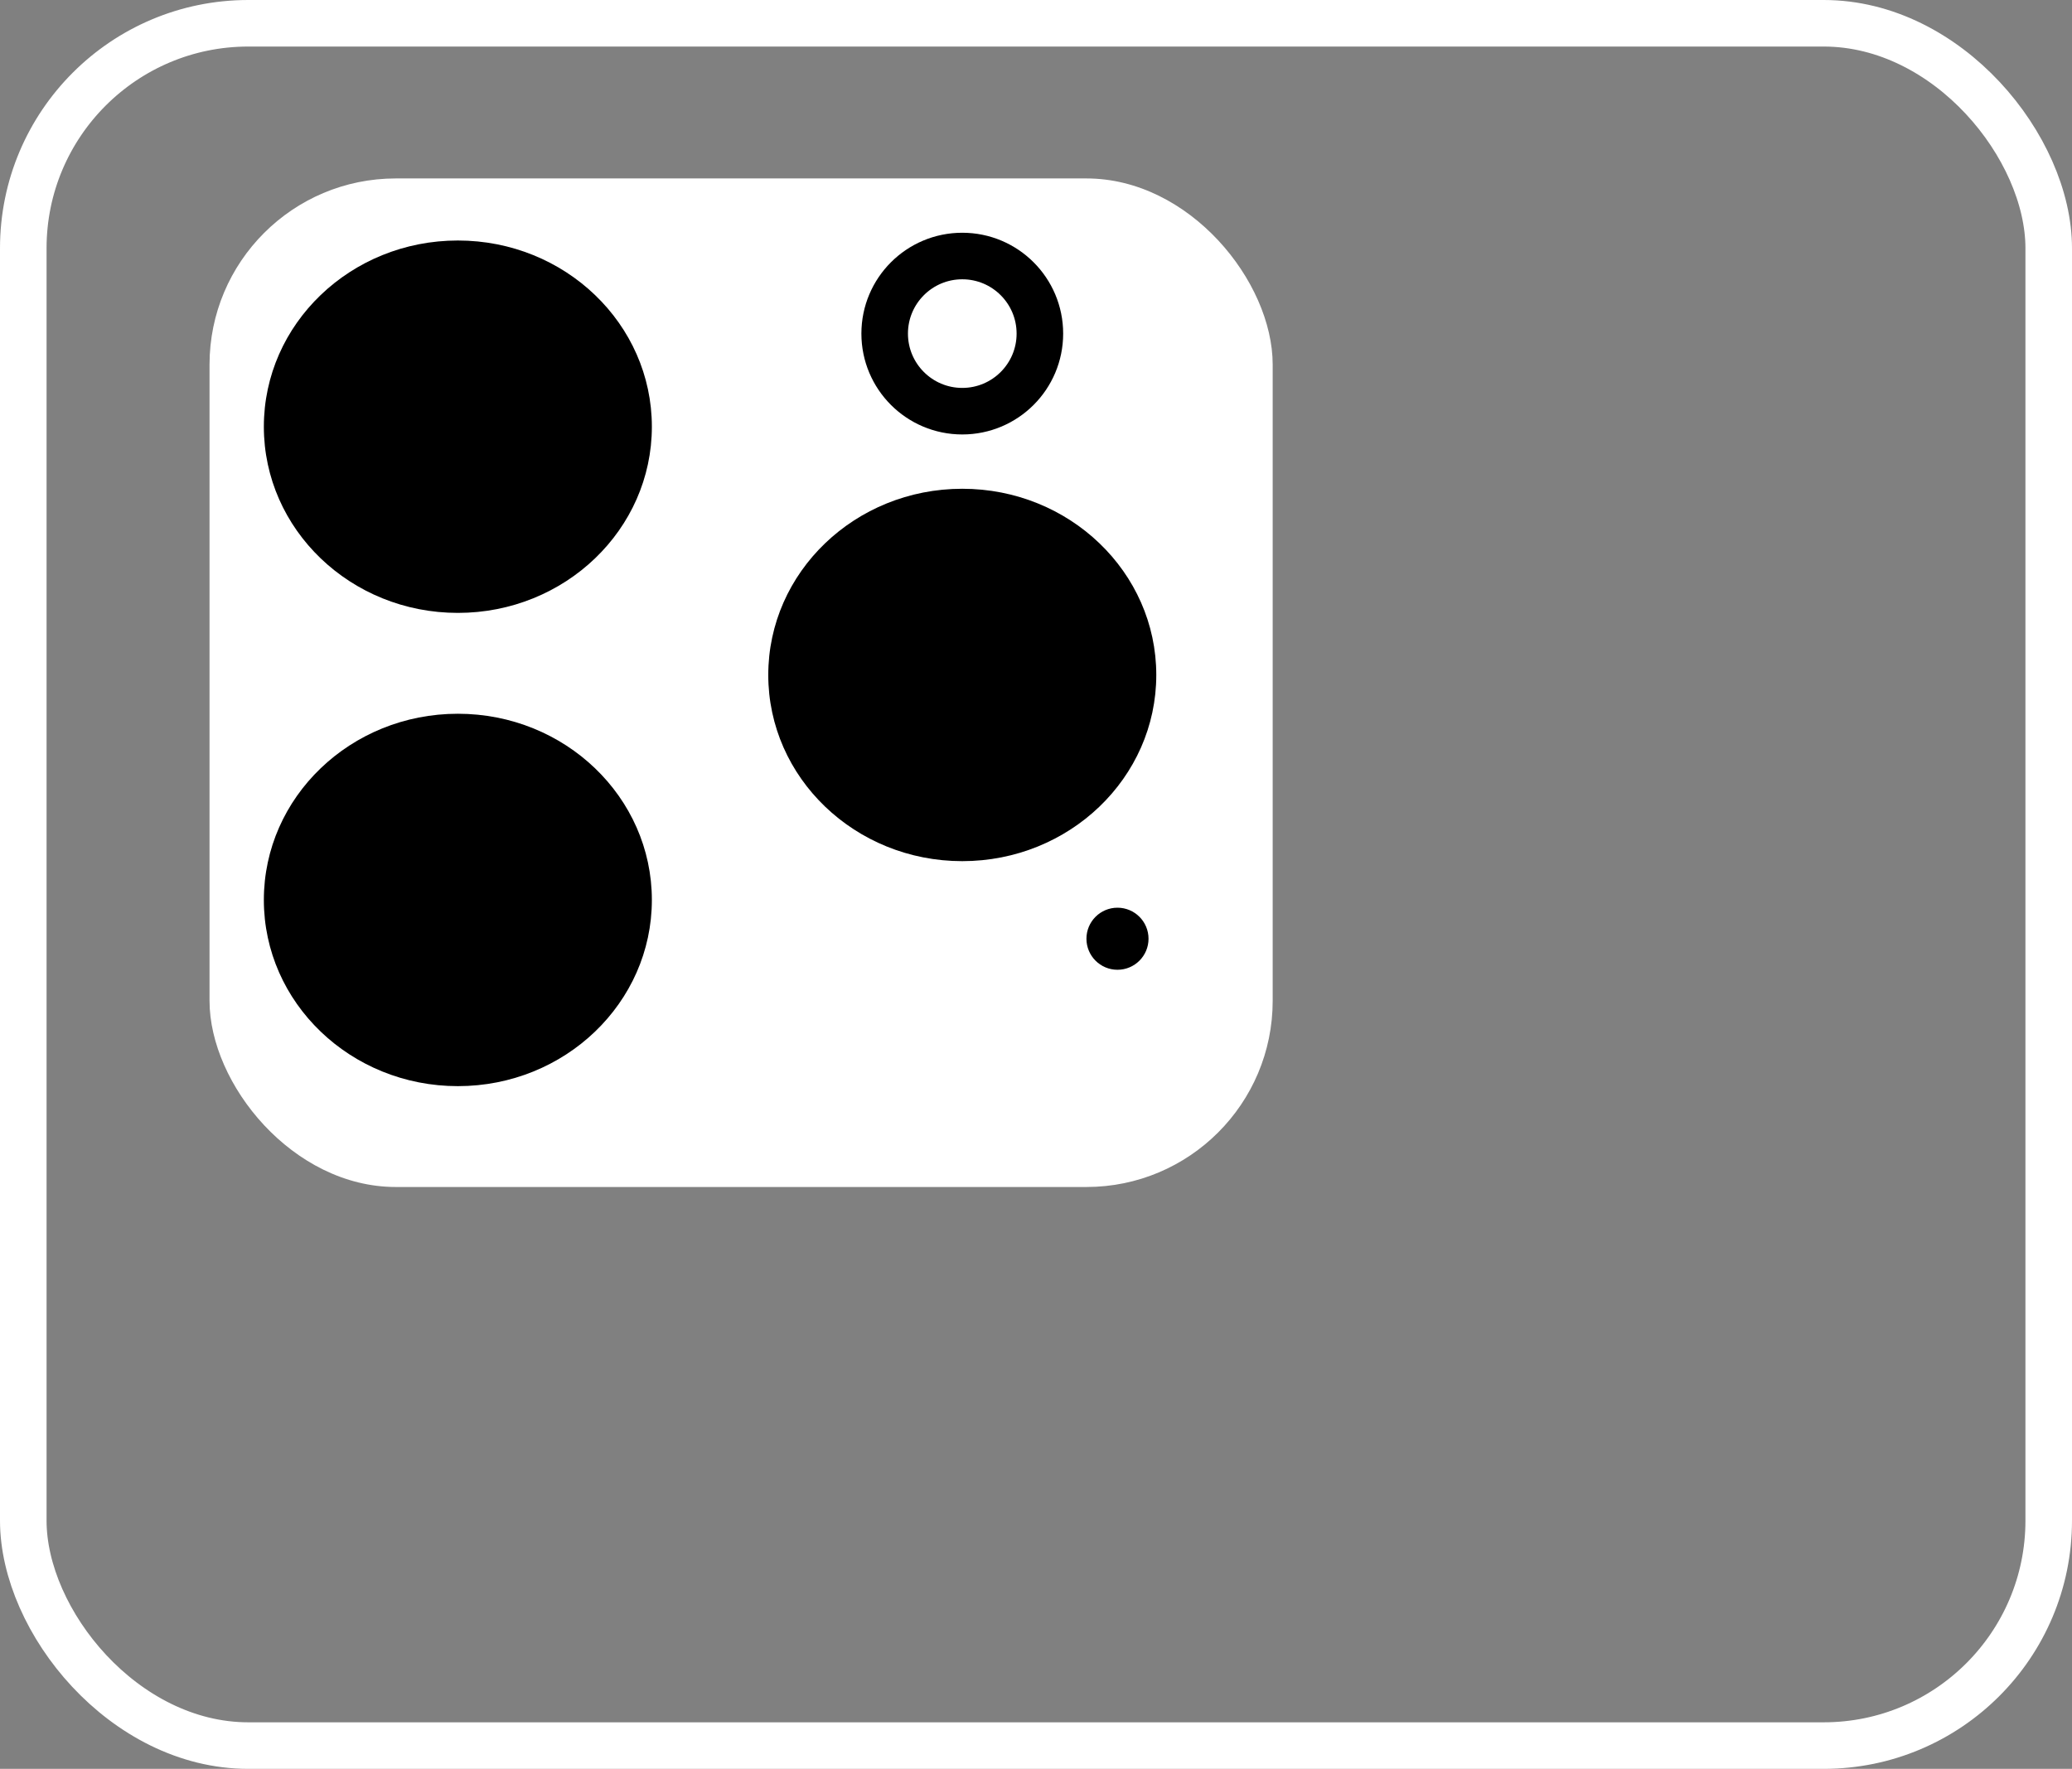
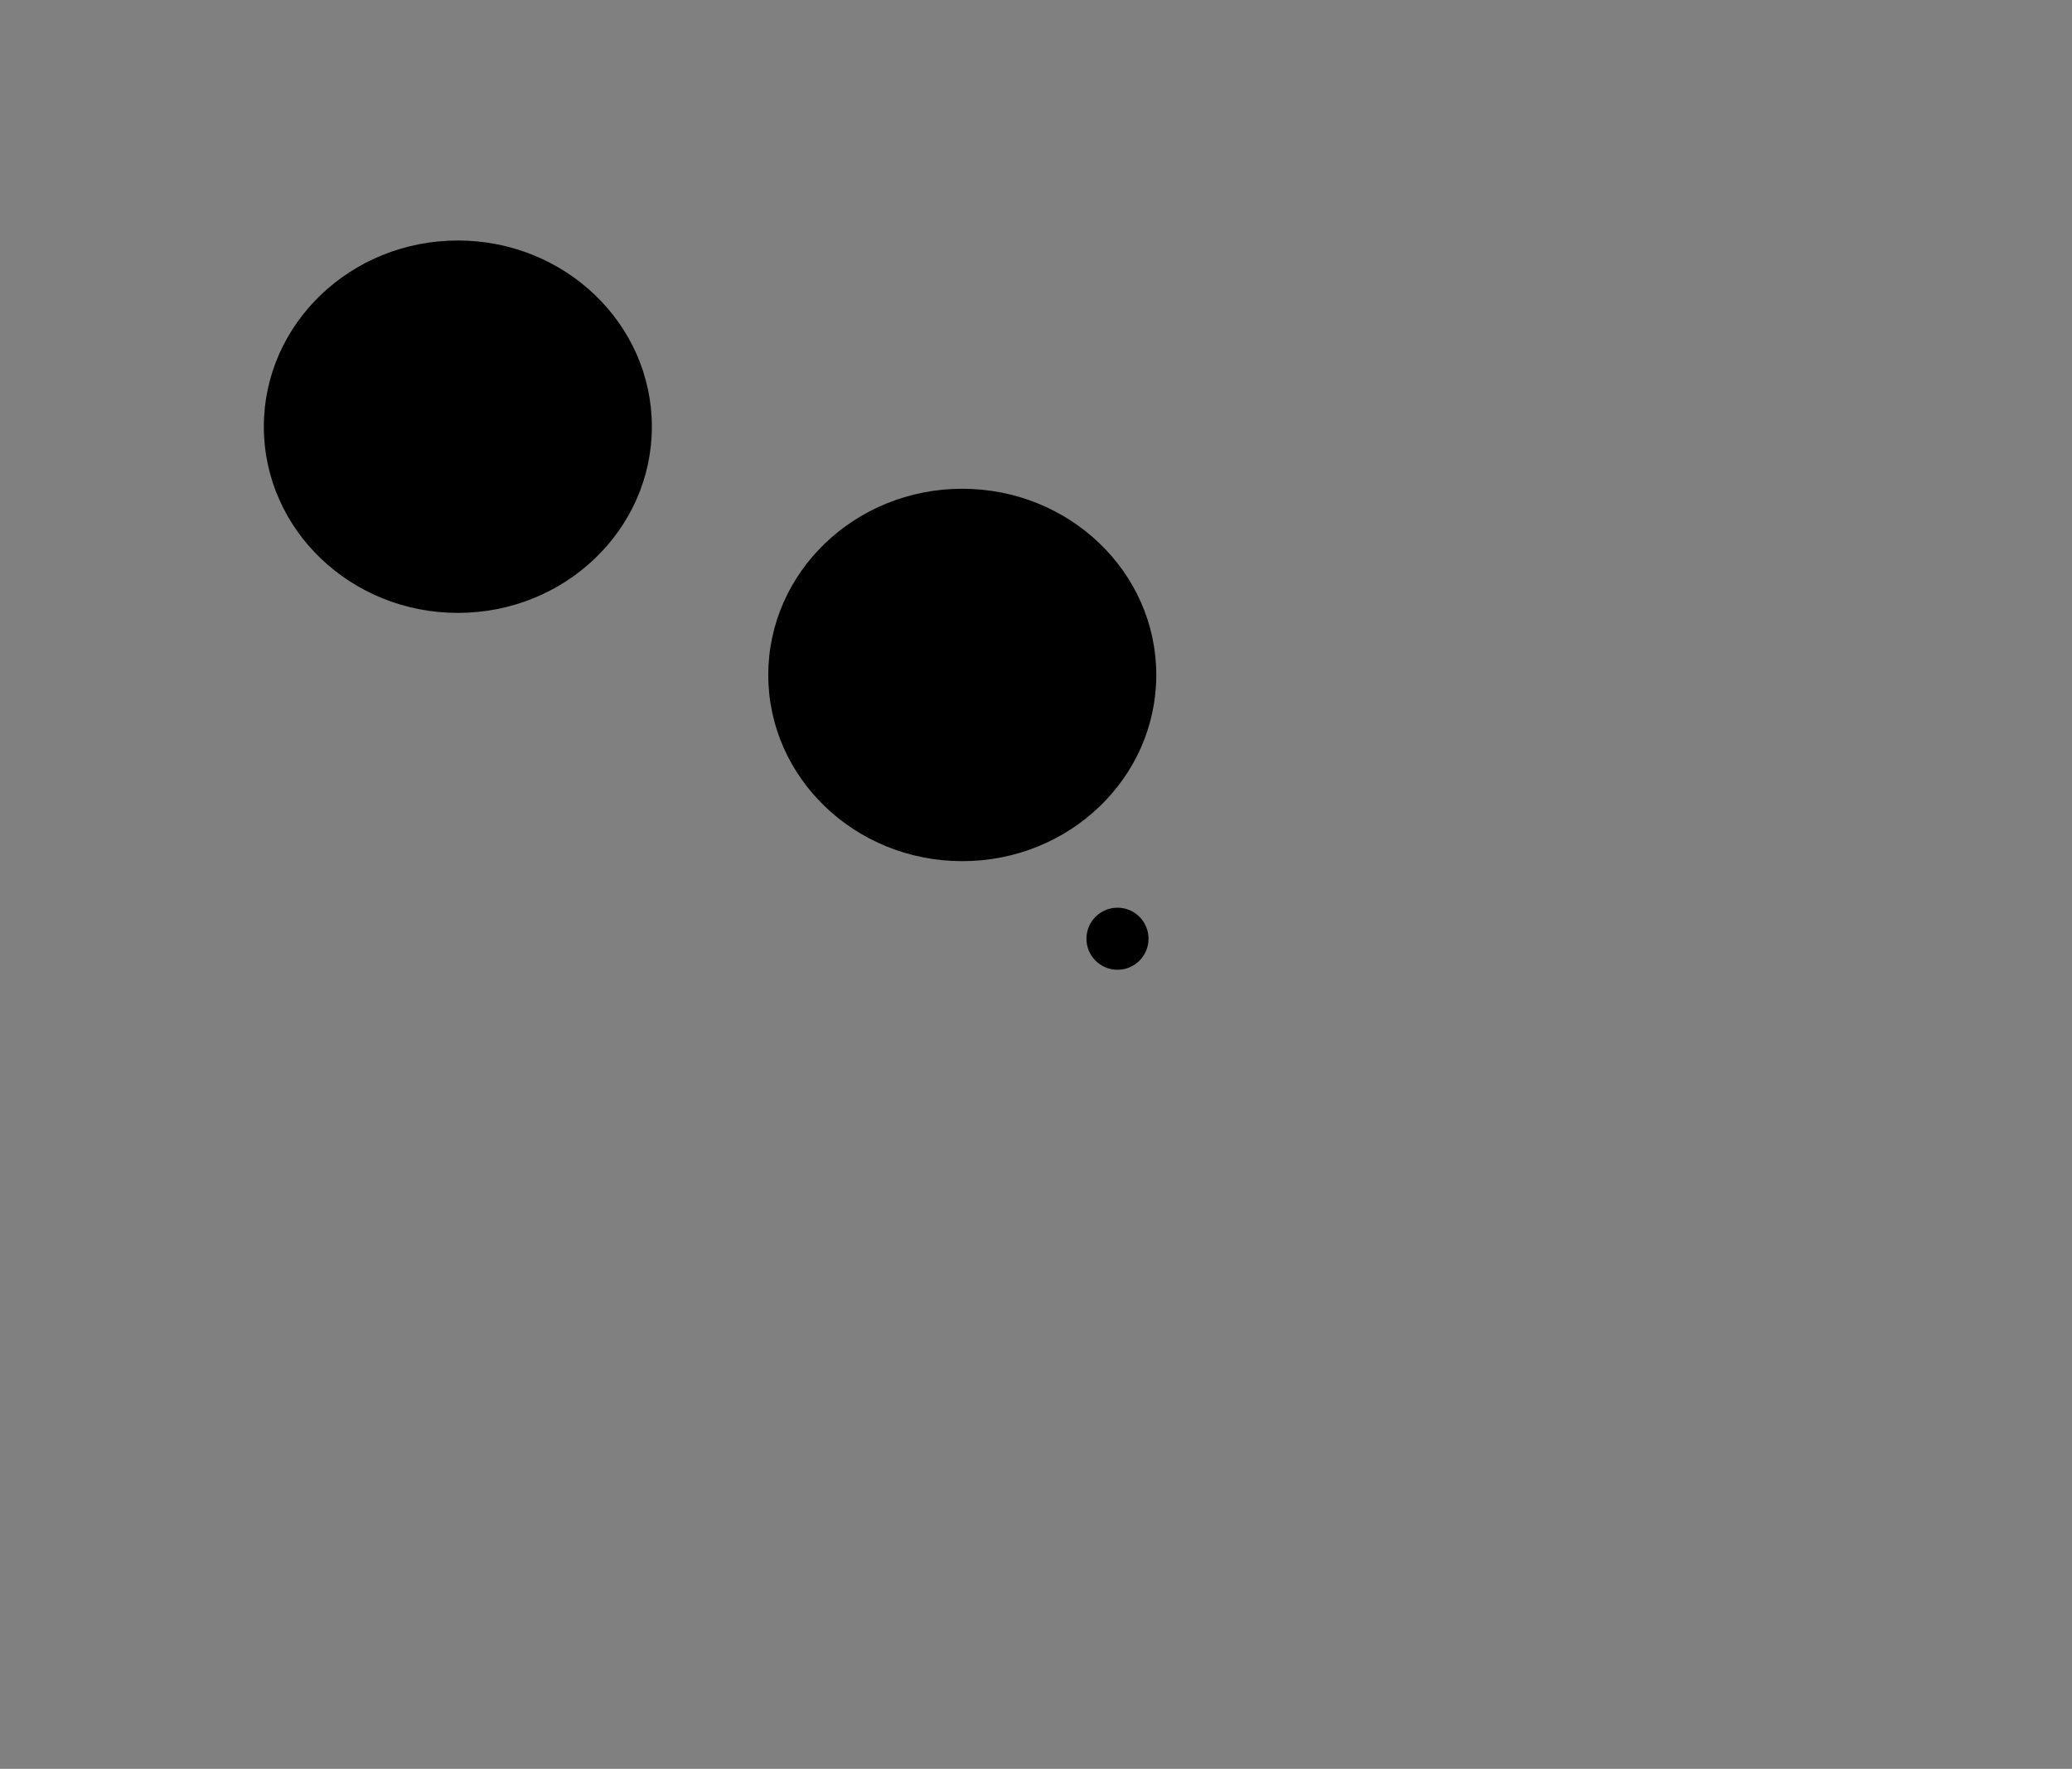
<svg xmlns="http://www.w3.org/2000/svg" width="267" height="228" viewBox="0 0 267 228" fill="none">
  <rect x="0" y="0" width="267" height="228" fill="#808080" stroke="none" />
-   <rect x="3" y="3" width="261" height="222" rx="29" stroke="white" stroke-width="6" />
-   <rect x="27" y="23" width="137" height="130" rx="24" fill="white" />
  <ellipse cx="59" cy="55" rx="25" ry="24" fill="black" />
-   <ellipse cx="59" cy="116" rx="25" ry="24" fill="black" />
  <ellipse cx="124" cy="87" rx="25" ry="24" fill="black" />
-   <circle cx="124" cy="43" r="10" fill="white" stroke="black" stroke-width="6" />
  <circle cx="144" cy="121" r="4" fill="black" />
</svg>